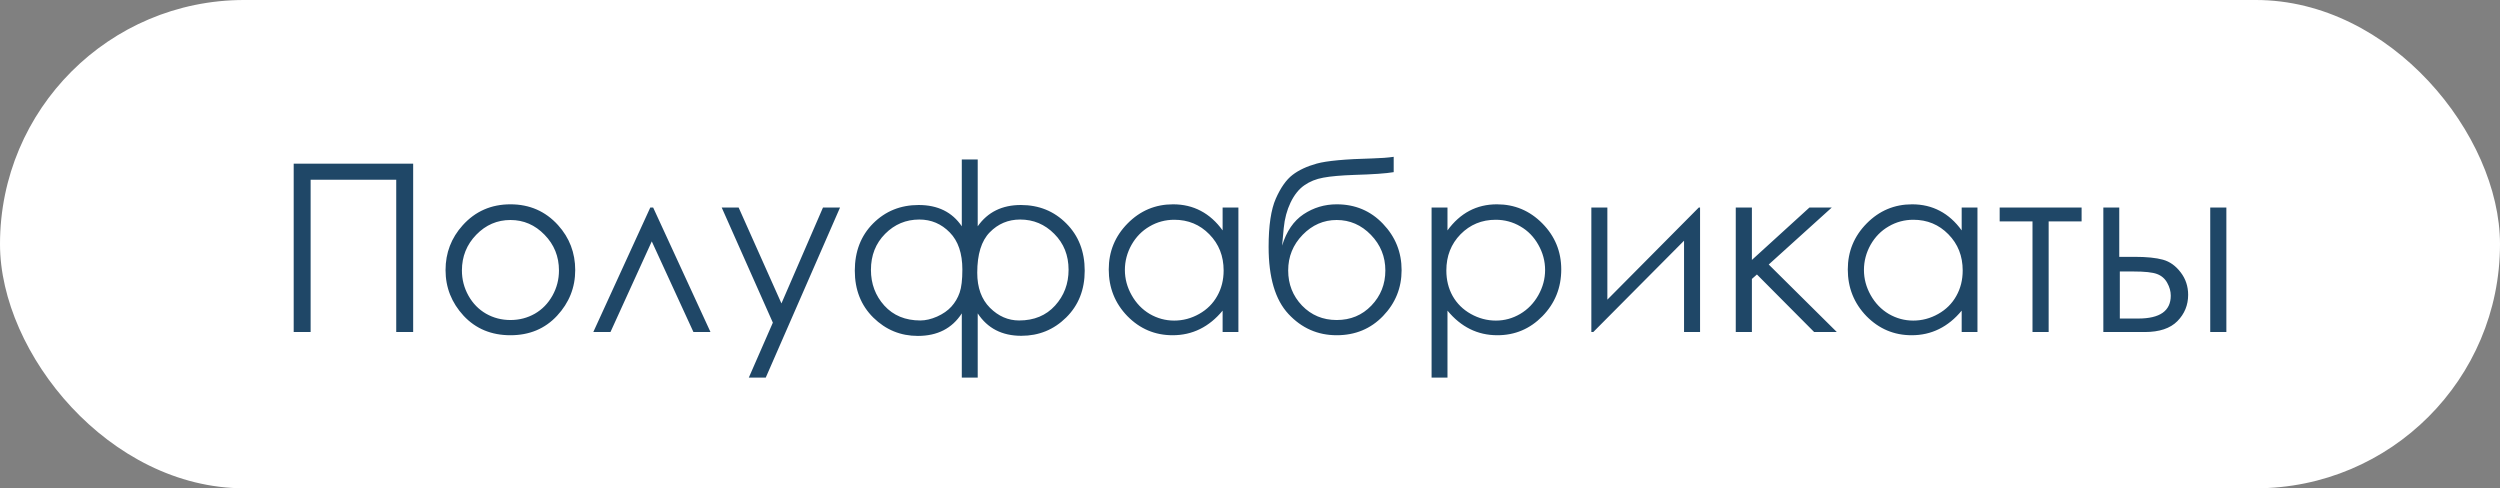
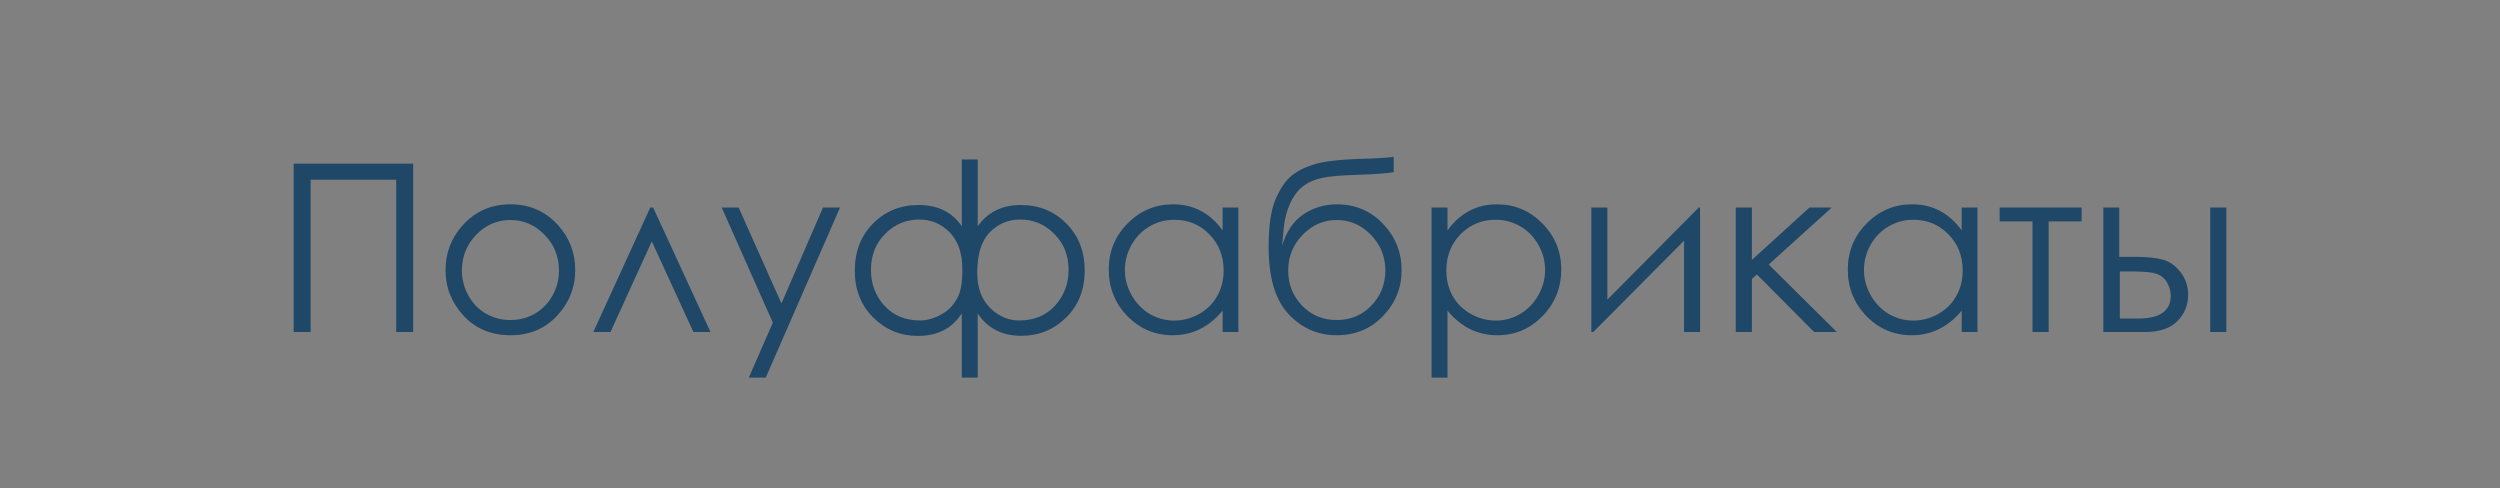
<svg xmlns="http://www.w3.org/2000/svg" width="128" height="25" viewBox="0 0 128 25" fill="none">
  <rect x="0" y="0" width="128" height="25" fill="#808080" stroke="none" />
-   <rect width="128" height="25" rx="12.5" fill="white" />
  <path d="M15.037 8.381H21.154V17H20.287V9.201H15.904V17H15.037V8.381ZM26.135 10.461C27.115 10.461 27.928 10.816 28.572 11.527C29.158 12.176 29.451 12.943 29.451 13.83C29.451 14.721 29.141 15.5 28.52 16.168C27.902 16.832 27.107 17.164 26.135 17.164C25.158 17.164 24.359 16.832 23.738 16.168C23.121 15.5 22.812 14.721 22.812 13.83C22.812 12.947 23.105 12.182 23.691 11.533C24.336 10.818 25.15 10.461 26.135 10.461ZM26.135 11.264C25.455 11.264 24.871 11.516 24.383 12.02C23.895 12.523 23.65 13.133 23.65 13.848C23.65 14.309 23.762 14.738 23.984 15.137C24.207 15.535 24.508 15.844 24.887 16.062C25.266 16.277 25.682 16.385 26.135 16.385C26.588 16.385 27.004 16.277 27.383 16.062C27.762 15.844 28.062 15.535 28.285 15.137C28.508 14.738 28.619 14.309 28.619 13.848C28.619 13.133 28.373 12.523 27.881 12.02C27.393 11.516 26.811 11.264 26.135 11.264ZM36.377 17H35.504L33.371 12.359L31.256 17H30.377L33.295 10.625H33.441L36.377 17ZM36.951 10.625H37.818L40.01 15.535L42.137 10.625H43.01L39.207 19.332H38.34L39.57 16.52L36.951 10.625ZM49.244 8.164H50.059V11.586C50.57 10.859 51.307 10.496 52.268 10.496C53.193 10.496 53.969 10.81 54.594 11.44C55.223 12.068 55.537 12.875 55.537 13.859C55.537 14.832 55.221 15.631 54.588 16.256C53.955 16.881 53.19 17.193 52.291 17.193C51.307 17.193 50.562 16.811 50.059 16.045V19.332H49.244V16.045C48.748 16.814 47.998 17.199 46.994 17.199C46.111 17.199 45.352 16.887 44.715 16.262C44.082 15.637 43.766 14.836 43.766 13.859C43.766 12.875 44.078 12.068 44.703 11.44C45.332 10.81 46.109 10.496 47.035 10.496C48.016 10.496 48.752 10.859 49.244 11.586V8.164ZM50.035 13.965C50.035 14.727 50.252 15.324 50.685 15.758C51.119 16.191 51.617 16.408 52.18 16.408C52.945 16.408 53.559 16.154 54.02 15.646C54.48 15.139 54.711 14.527 54.711 13.812C54.711 13.074 54.467 12.461 53.978 11.973C53.494 11.484 52.912 11.24 52.232 11.24C51.619 11.24 51.1 11.459 50.674 11.896C50.248 12.33 50.035 13.02 50.035 13.965ZM44.592 13.818C44.592 14.529 44.82 15.139 45.277 15.646C45.738 16.154 46.353 16.408 47.123 16.408C47.389 16.408 47.674 16.342 47.978 16.209C48.283 16.072 48.527 15.902 48.711 15.699C48.898 15.492 49.039 15.254 49.133 14.984C49.227 14.715 49.273 14.32 49.273 13.801C49.273 12.973 49.059 12.34 48.629 11.902C48.199 11.461 47.68 11.24 47.07 11.24C46.387 11.24 45.803 11.484 45.318 11.973C44.834 12.461 44.592 13.076 44.592 13.818ZM63.406 10.625V17H62.598V15.904C62.254 16.322 61.867 16.637 61.438 16.848C61.012 17.059 60.545 17.164 60.037 17.164C59.135 17.164 58.363 16.838 57.723 16.186C57.086 15.529 56.768 14.732 56.768 13.795C56.768 12.877 57.09 12.092 57.734 11.44C58.379 10.787 59.154 10.461 60.06 10.461C60.584 10.461 61.057 10.572 61.478 10.795C61.904 11.018 62.277 11.352 62.598 11.797V10.625H63.406ZM60.125 11.252C59.668 11.252 59.246 11.365 58.859 11.592C58.473 11.815 58.164 12.129 57.934 12.535C57.707 12.941 57.594 13.371 57.594 13.824C57.594 14.273 57.709 14.703 57.94 15.113C58.17 15.523 58.478 15.844 58.865 16.074C59.256 16.301 59.674 16.414 60.119 16.414C60.568 16.414 60.994 16.301 61.397 16.074C61.799 15.848 62.107 15.541 62.322 15.154C62.541 14.768 62.65 14.332 62.65 13.848C62.65 13.109 62.406 12.492 61.918 11.996C61.434 11.5 60.836 11.252 60.125 11.252ZM71.357 8.029V8.814C70.967 8.881 70.297 8.928 69.348 8.955C68.66 8.979 68.129 9.025 67.754 9.096C67.383 9.162 67.059 9.293 66.781 9.488C66.504 9.68 66.269 9.973 66.078 10.367C65.891 10.758 65.773 11.195 65.727 11.68L65.644 12.576C65.867 11.846 66.232 11.31 66.74 10.971C67.252 10.631 67.818 10.461 68.439 10.461C69.385 10.461 70.174 10.793 70.807 11.457C71.443 12.121 71.762 12.912 71.762 13.83C71.762 14.74 71.445 15.523 70.812 16.18C70.18 16.836 69.389 17.164 68.439 17.164C67.467 17.164 66.643 16.801 65.967 16.074C65.291 15.348 64.953 14.203 64.953 12.641C64.953 11.551 65.076 10.727 65.322 10.168C65.572 9.605 65.857 9.201 66.178 8.955C66.498 8.709 66.912 8.516 67.42 8.375C67.928 8.234 68.879 8.146 70.273 8.111C70.703 8.1 71.064 8.072 71.357 8.029ZM70.93 13.848C70.93 13.141 70.684 12.533 70.191 12.025C69.699 11.518 69.115 11.264 68.439 11.264C67.768 11.264 67.186 11.518 66.693 12.025C66.201 12.533 65.955 13.141 65.955 13.848C65.955 14.551 66.191 15.15 66.664 15.646C67.141 16.139 67.732 16.385 68.439 16.385C69.15 16.385 69.742 16.139 70.215 15.646C70.691 15.15 70.93 14.551 70.93 13.848ZM73.297 10.625H74.111V11.797C74.436 11.352 74.809 11.018 75.231 10.795C75.652 10.572 76.123 10.461 76.643 10.461C77.549 10.461 78.324 10.787 78.969 11.44C79.613 12.092 79.936 12.877 79.936 13.795C79.936 14.732 79.615 15.529 78.975 16.186C78.338 16.838 77.568 17.164 76.666 17.164C76.158 17.164 75.691 17.059 75.266 16.848C74.84 16.637 74.455 16.322 74.111 15.904V19.332H73.297V10.625ZM76.578 11.252C75.867 11.252 75.268 11.5 74.779 11.996C74.295 12.492 74.053 13.109 74.053 13.848C74.053 14.332 74.16 14.768 74.375 15.154C74.594 15.541 74.904 15.848 75.307 16.074C75.713 16.301 76.141 16.414 76.59 16.414C77.031 16.414 77.445 16.301 77.832 16.074C78.223 15.844 78.533 15.523 78.764 15.113C78.994 14.703 79.109 14.273 79.109 13.824C79.109 13.371 78.994 12.941 78.764 12.535C78.537 12.129 78.231 11.815 77.844 11.592C77.457 11.365 77.035 11.252 76.578 11.252ZM82.297 10.625V15.342L86.978 10.625H87.043V17H86.223V12.324L81.576 17H81.477V10.625H82.297ZM88.871 10.625H89.697V13.309L92.644 10.625H93.787L90.559 13.543L94.045 17H92.885L89.955 14.053L89.697 14.281V17H88.871V10.625ZM101.246 10.625V17H100.438V15.904C100.094 16.322 99.707 16.637 99.277 16.848C98.852 17.059 98.385 17.164 97.877 17.164C96.975 17.164 96.203 16.838 95.562 16.186C94.926 15.529 94.607 14.732 94.607 13.795C94.607 12.877 94.93 12.092 95.574 11.44C96.219 10.787 96.994 10.461 97.9 10.461C98.424 10.461 98.897 10.572 99.318 10.795C99.744 11.018 100.117 11.352 100.438 11.797V10.625H101.246ZM97.965 11.252C97.508 11.252 97.086 11.365 96.699 11.592C96.312 11.815 96.004 12.129 95.773 12.535C95.547 12.941 95.434 13.371 95.434 13.824C95.434 14.273 95.549 14.703 95.779 15.113C96.01 15.523 96.318 15.844 96.705 16.074C97.096 16.301 97.514 16.414 97.959 16.414C98.408 16.414 98.834 16.301 99.236 16.074C99.639 15.848 99.947 15.541 100.162 15.154C100.381 14.768 100.49 14.332 100.49 13.848C100.49 13.109 100.246 12.492 99.758 11.996C99.273 11.5 98.676 11.252 97.965 11.252ZM102.383 10.625H106.578V11.334H104.891V17H104.064V11.334H102.383V10.625ZM108.506 13.15H109.285C109.906 13.15 110.393 13.199 110.744 13.297C111.096 13.395 111.398 13.611 111.652 13.947C111.906 14.279 112.033 14.662 112.033 15.096C112.033 15.619 111.85 16.068 111.482 16.443C111.115 16.814 110.559 17 109.812 17H107.691V10.625H108.506V13.15ZM108.535 13.9V16.309H109.479C110.588 16.309 111.143 15.918 111.143 15.137C111.143 14.914 111.082 14.695 110.961 14.48C110.844 14.266 110.67 14.115 110.439 14.029C110.213 13.943 109.811 13.9 109.232 13.9H108.535ZM113.164 10.625H113.99V17H113.164V10.625Z" fill="#1F4767" />
</svg>